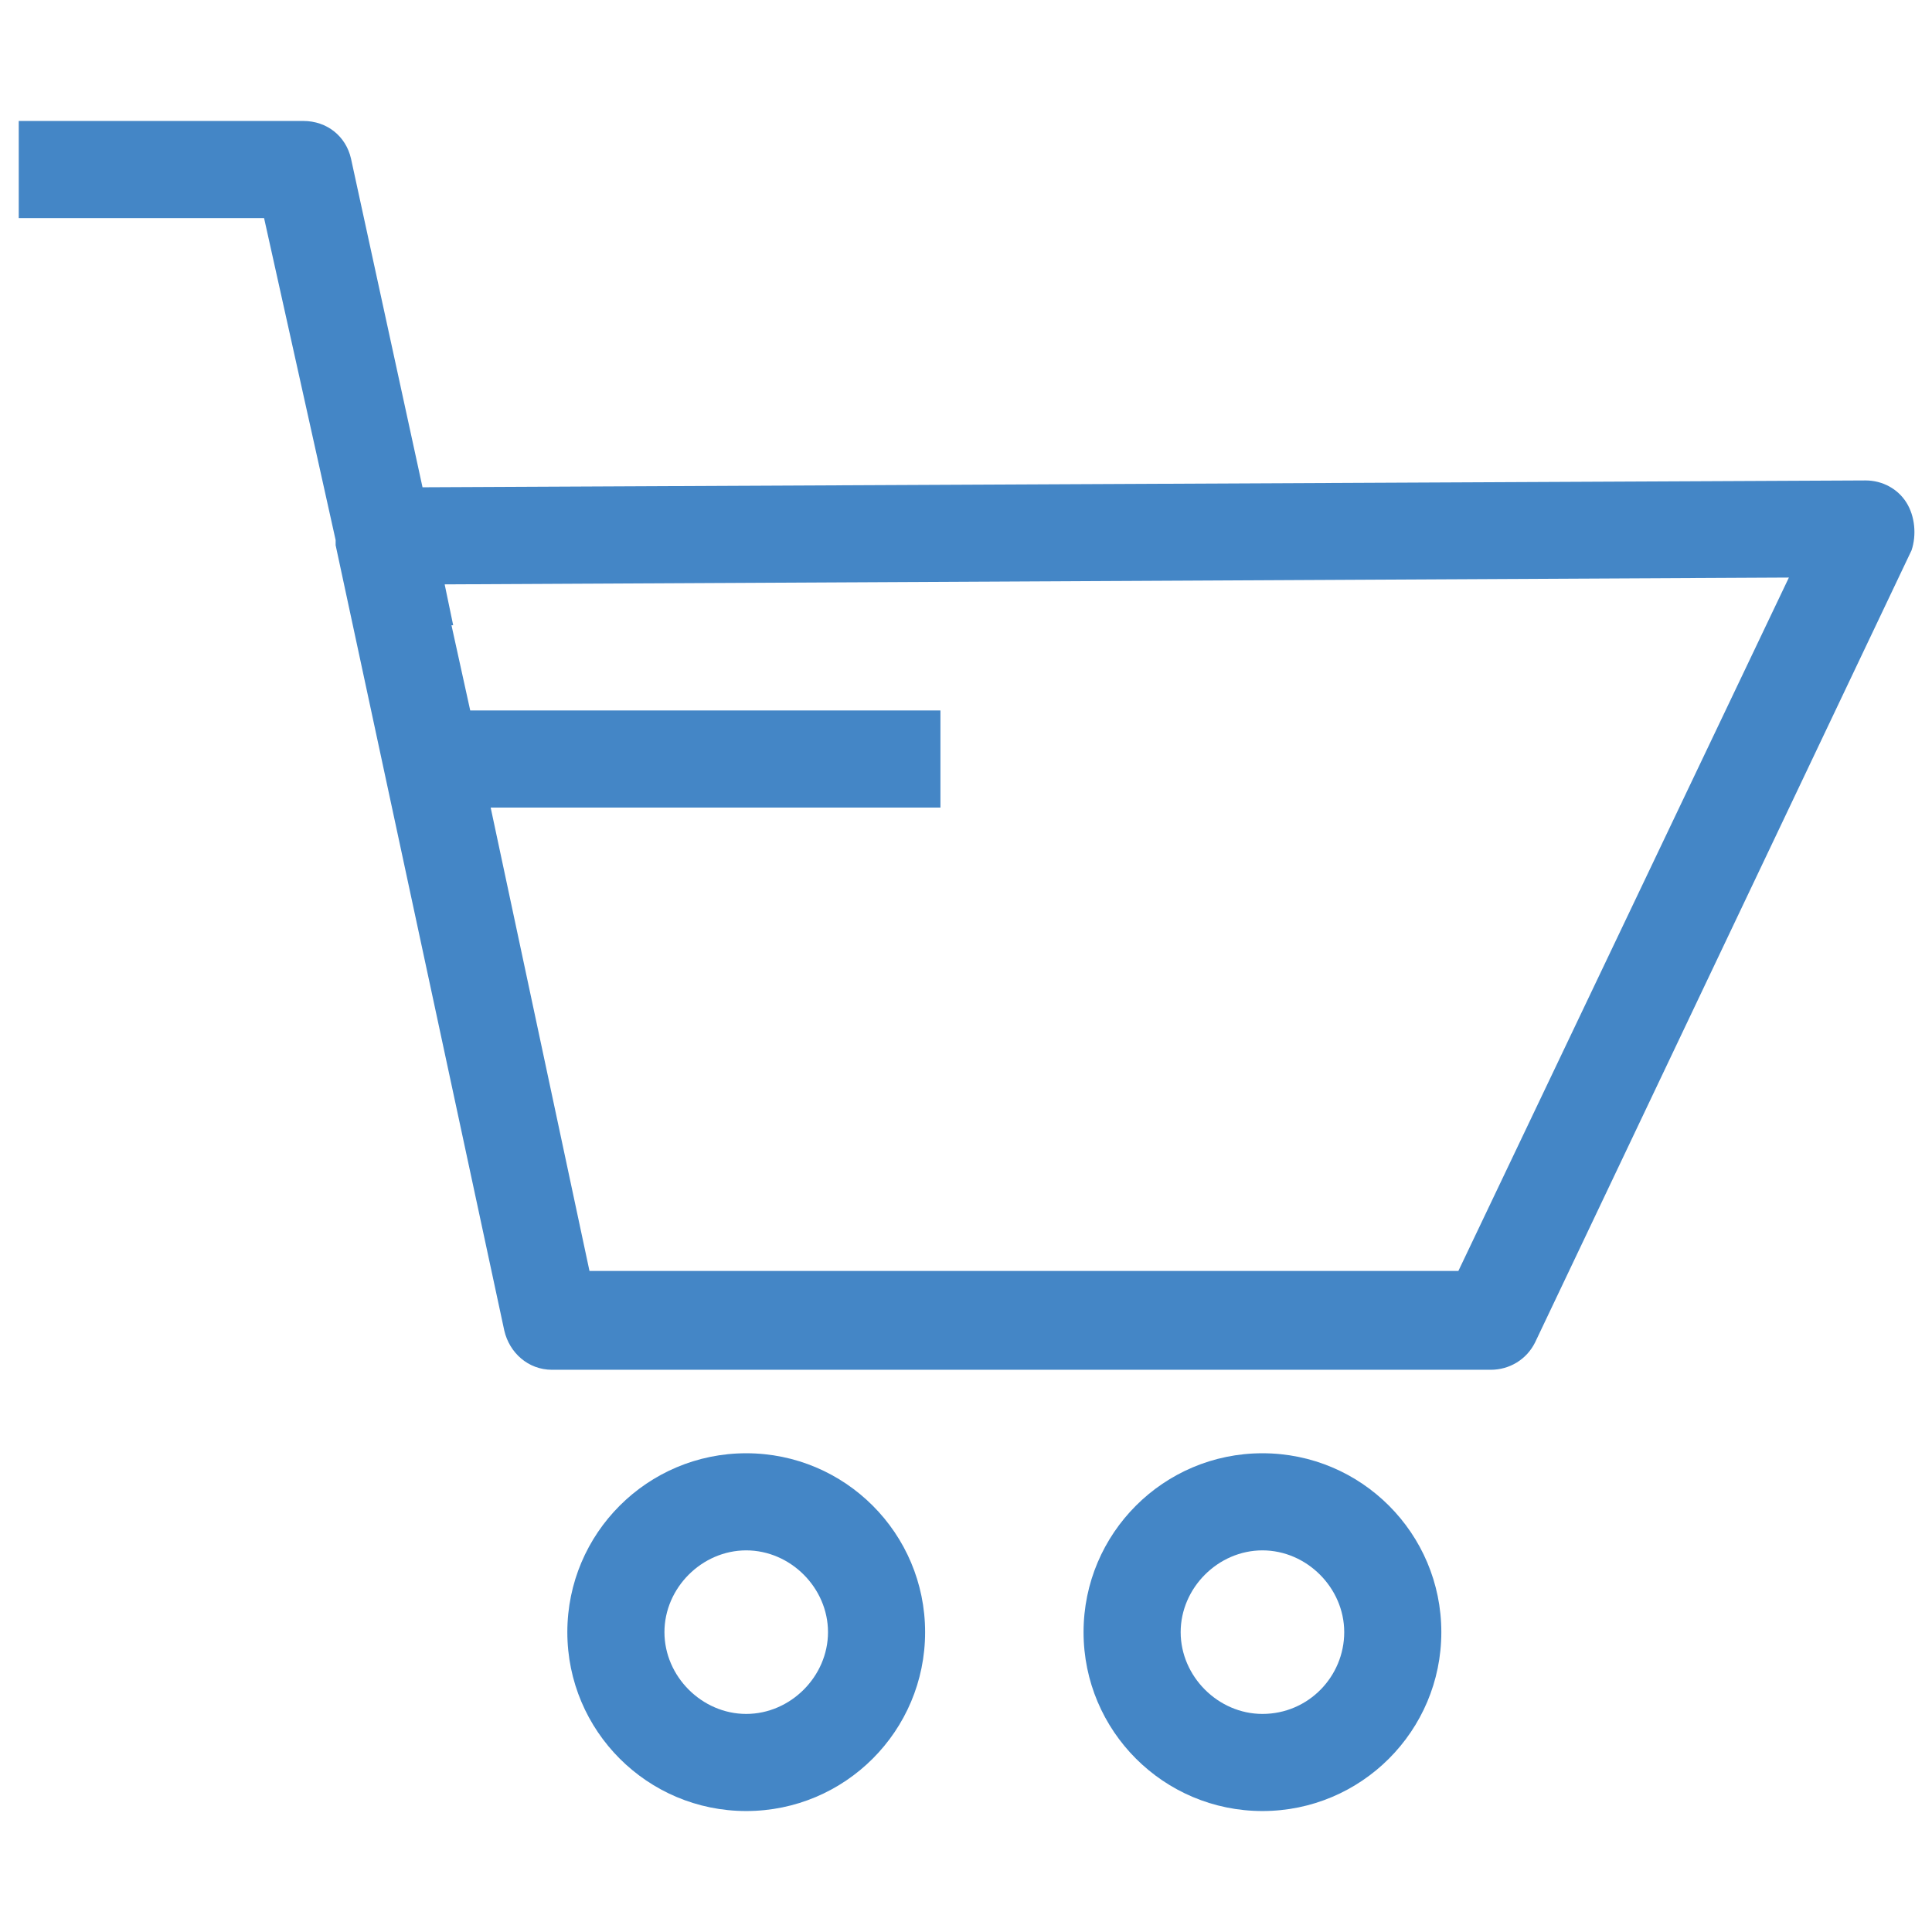
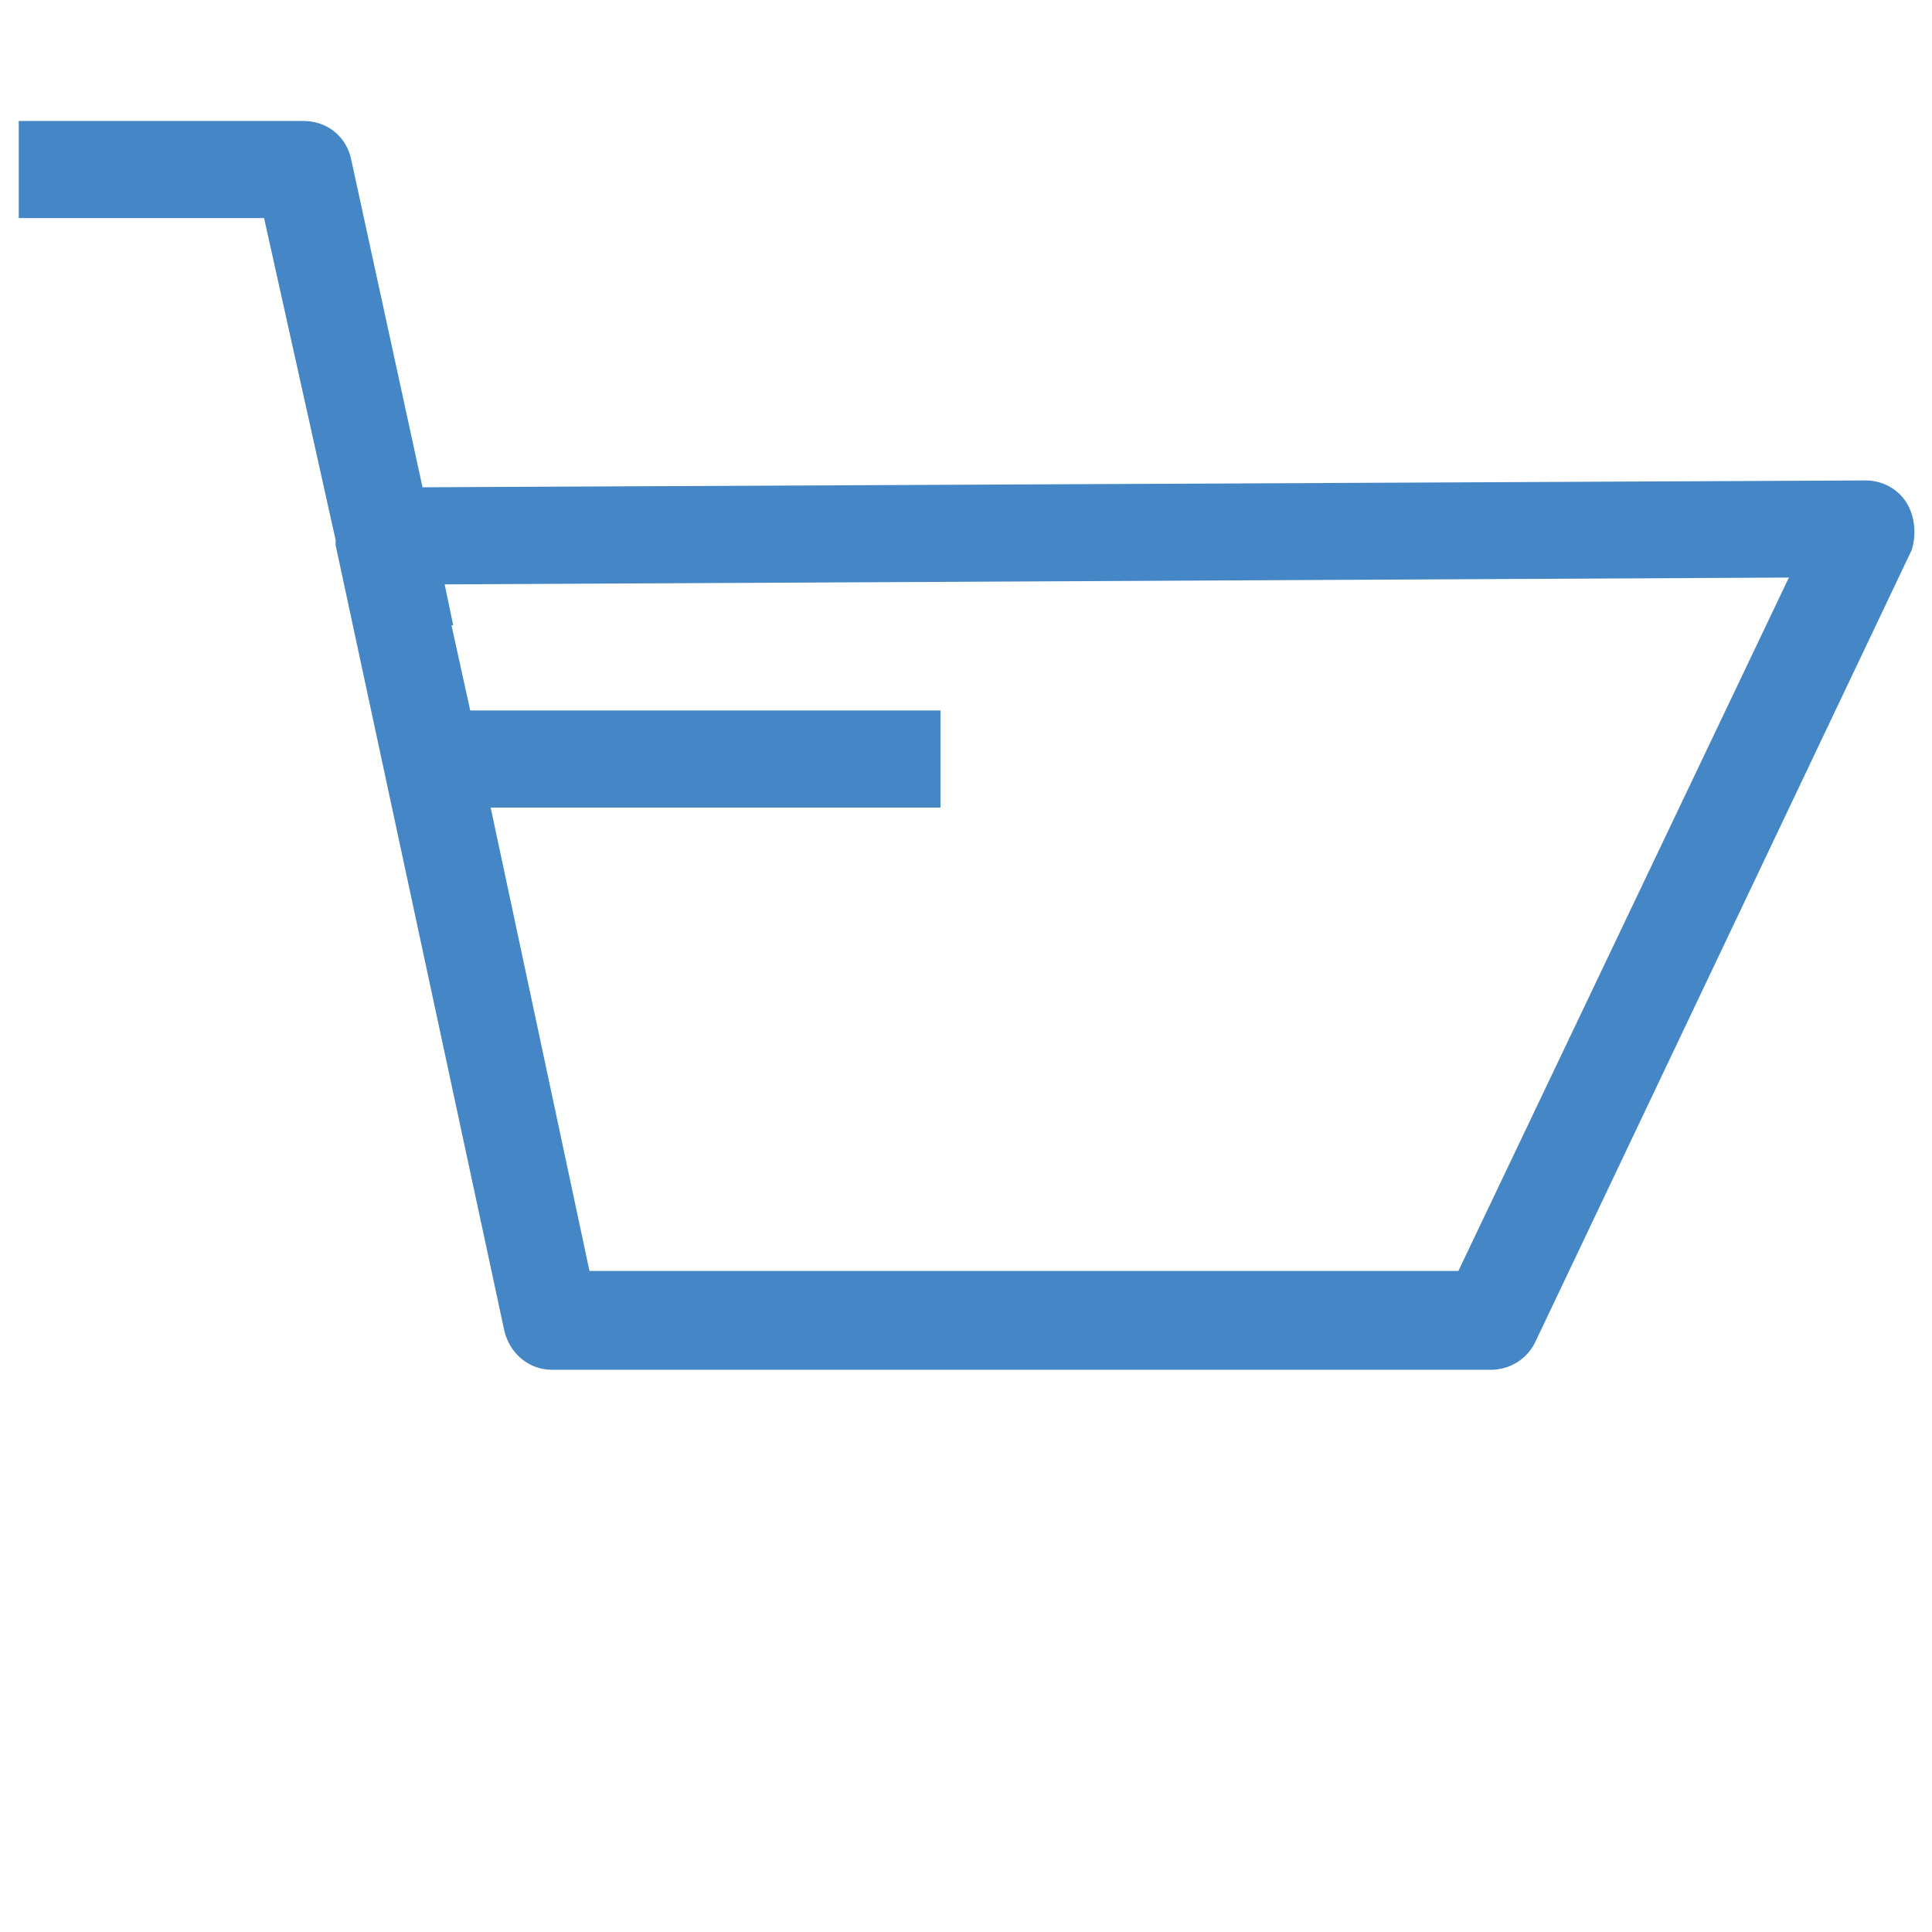
<svg xmlns="http://www.w3.org/2000/svg" version="1.1" id="Ebene_1" x="0px" y="0px" viewBox="0 0 113.4 113.4" style="enable-background:new 0 0 113.4 113.4;" xml:space="preserve">
  <style type="text/css">
	.st0{fill:#4486C6;}
</style>
  <g>
    <path class="st0" d="M111.9,29.5c-0.5-0.8-1.4-1.3-2.4-1.3l0,0l-84.4,0.4h-0.3L20.6,9.3c-0.3-1.3-1.4-2.2-2.8-2.2H1.1v5.7h14.4   l4.2,18.9c0,0.1,0,0.2,0,0.3l9.9,46.1c0.3,1.3,1.4,2.3,2.8,2.3h55.1c1.1,0,2.1-0.6,2.6-1.6l22.1-46.5   C112.5,31.4,112.4,30.3,111.9,29.5z M85.6,74.6h-51l-5.8-27.2h26.4v-5.7H27.6l-1.1-5h0.1l-0.5-2.4l78.9-0.4L85.6,74.6z" />
-     <path class="st0" d="M43.8,85.3c-5.8,0-10.5,4.7-10.5,10.5s4.7,10.5,10.5,10.5s10.5-4.7,10.5-10.5S49.6,85.3,43.8,85.3z    M43.8,100.6c-2.6,0-4.8-2.2-4.8-4.8s2.2-4.8,4.8-4.8s4.8,2.2,4.8,4.8S46.4,100.6,43.8,100.6z" />
-     <path class="st0" d="M74.1,85.3c-5.8,0-10.5,4.7-10.5,10.5s4.7,10.5,10.5,10.5s10.5-4.7,10.5-10.5S79.9,85.3,74.1,85.3z    M74.1,100.6c-2.6,0-4.8-2.2-4.8-4.8s2.2-4.8,4.8-4.8c2.6,0,4.8,2.2,4.8,4.8S76.8,100.6,74.1,100.6z" />
  </g>
</svg>